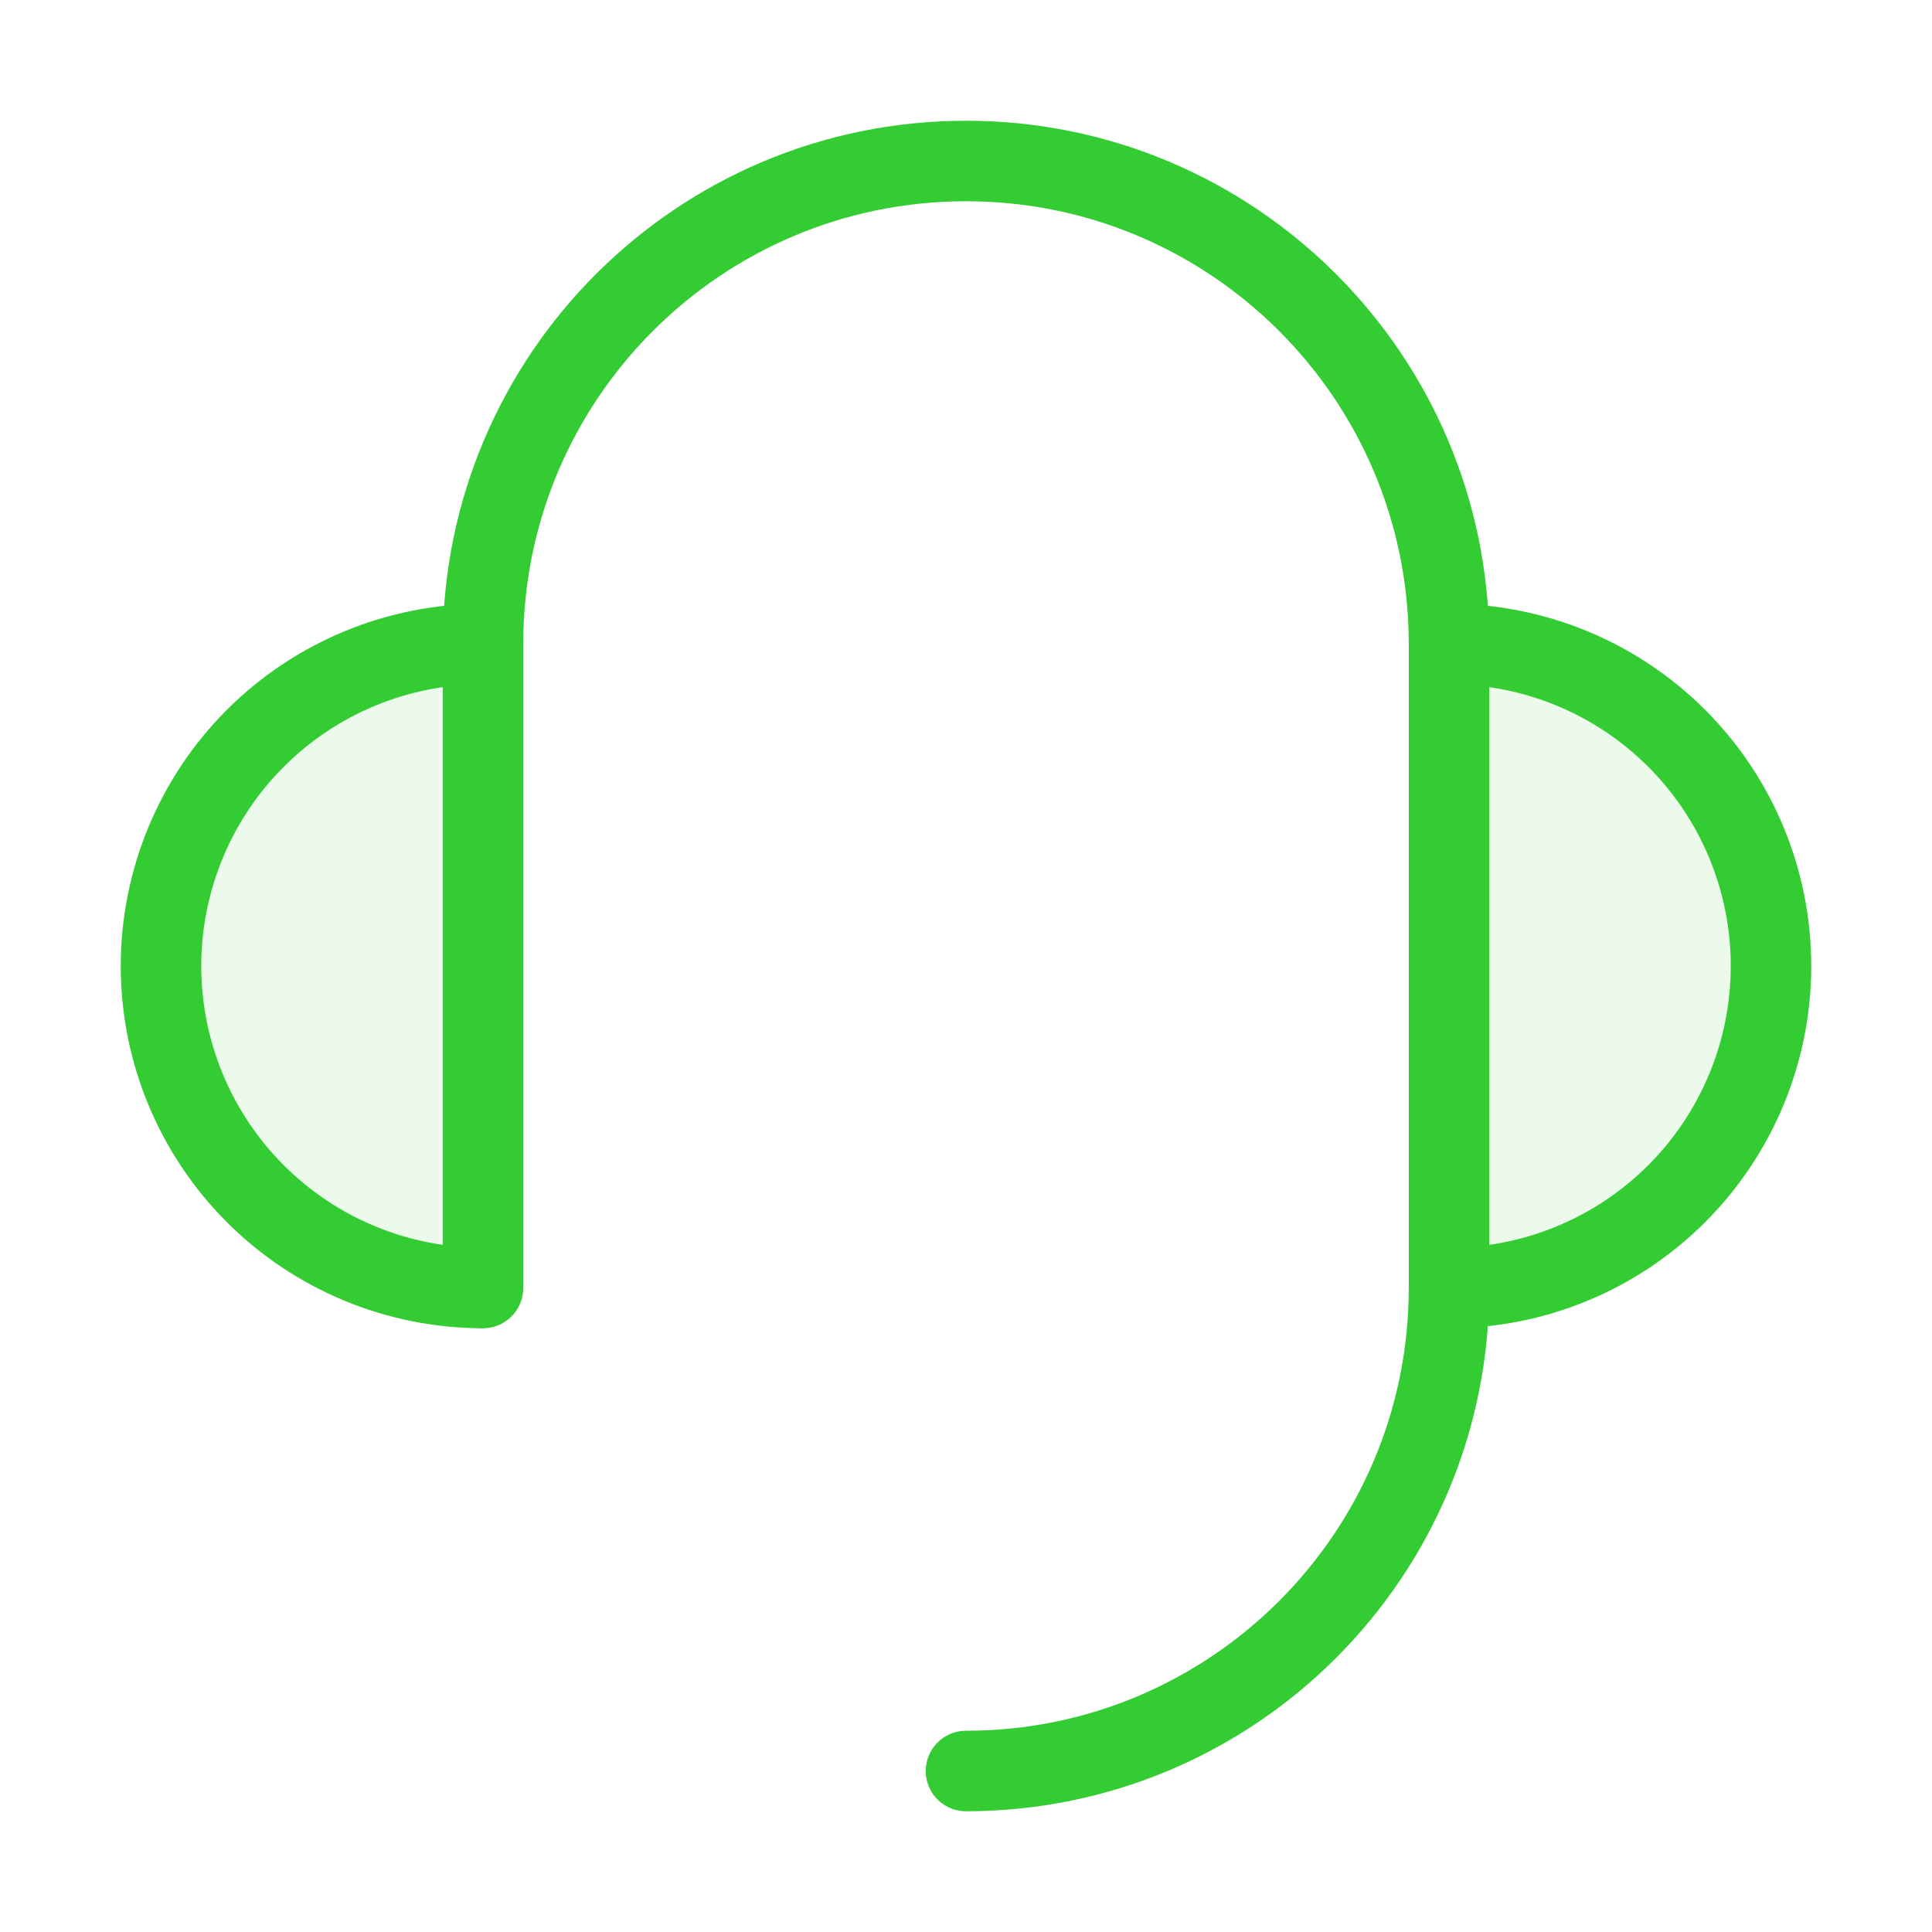
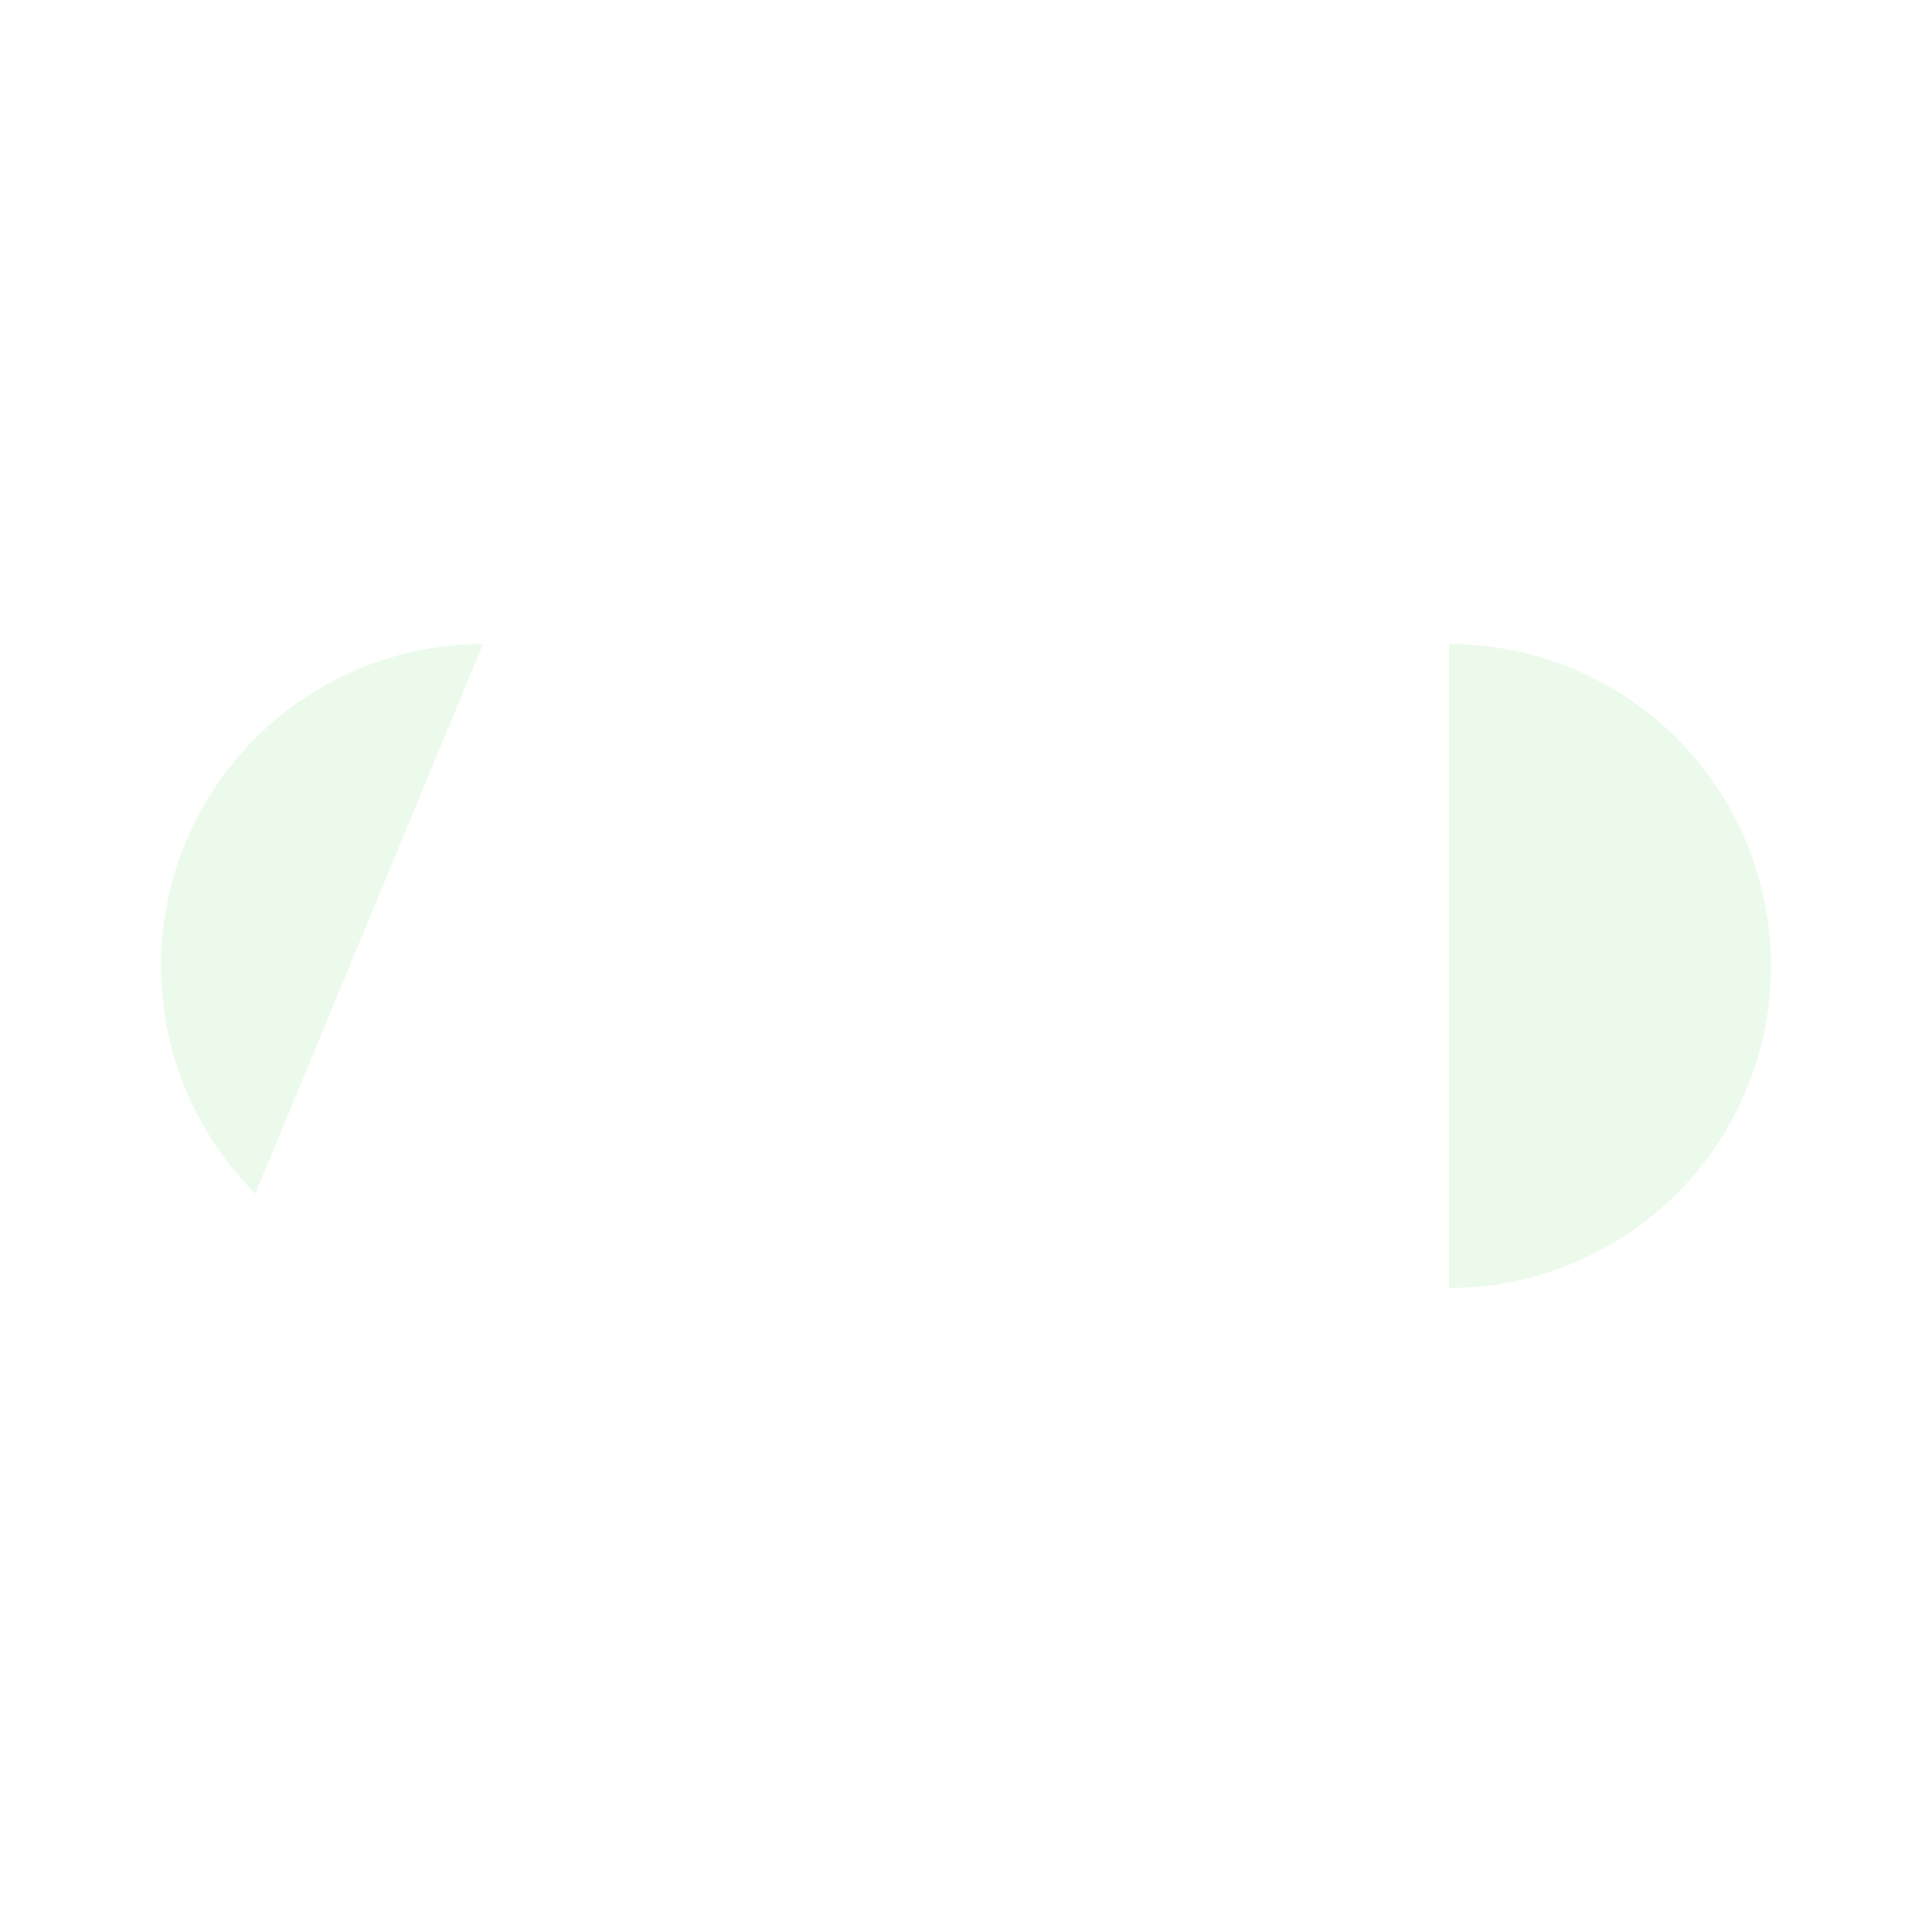
<svg xmlns="http://www.w3.org/2000/svg" width="48" height="48" viewBox="0 0 48 48" fill="none">
  <path d="M36 32C38.122 32 40.157 31.157 41.657 29.657C43.157 28.157 44 26.122 44 24C44 21.878 43.157 19.843 41.657 18.343C40.157 16.843 38.122 16 36 16" fill="#33CC33" fill-opacity="0.1" />
-   <path d="M36 32C38.122 32 40.157 31.157 41.657 29.657C43.157 28.157 44 26.122 44 24C44 21.878 43.157 19.843 41.657 18.343C40.157 16.843 38.122 16 36 16" stroke="#33CC33" stroke-width="2" stroke-linejoin="round" />
-   <path d="M12 16C9.878 16 7.843 16.843 6.343 18.343C4.843 19.843 4 21.878 4 24C4 26.122 4.843 28.157 6.343 29.657C7.843 31.157 9.878 32 12 32" fill="#33CC33" fill-opacity="0.1" />
-   <path d="M12 16C9.878 16 7.843 16.843 6.343 18.343C4.843 19.843 4 21.878 4 24C4 26.122 4.843 28.157 6.343 29.657C7.843 31.157 9.878 32 12 32" stroke="#33CC33" stroke-width="2" stroke-linejoin="round" />
-   <path d="M12 32V16C12 9.373 17.373 4 24 4C30.627 4 36 9.373 36 16V32C36 38.627 30.627 44 24 44" stroke="#33CC33" stroke-width="2" stroke-linecap="round" stroke-linejoin="round" />
+   <path d="M12 16C9.878 16 7.843 16.843 6.343 18.343C4.843 19.843 4 21.878 4 24C4 26.122 4.843 28.157 6.343 29.657" fill="#33CC33" fill-opacity="0.1" />
</svg>